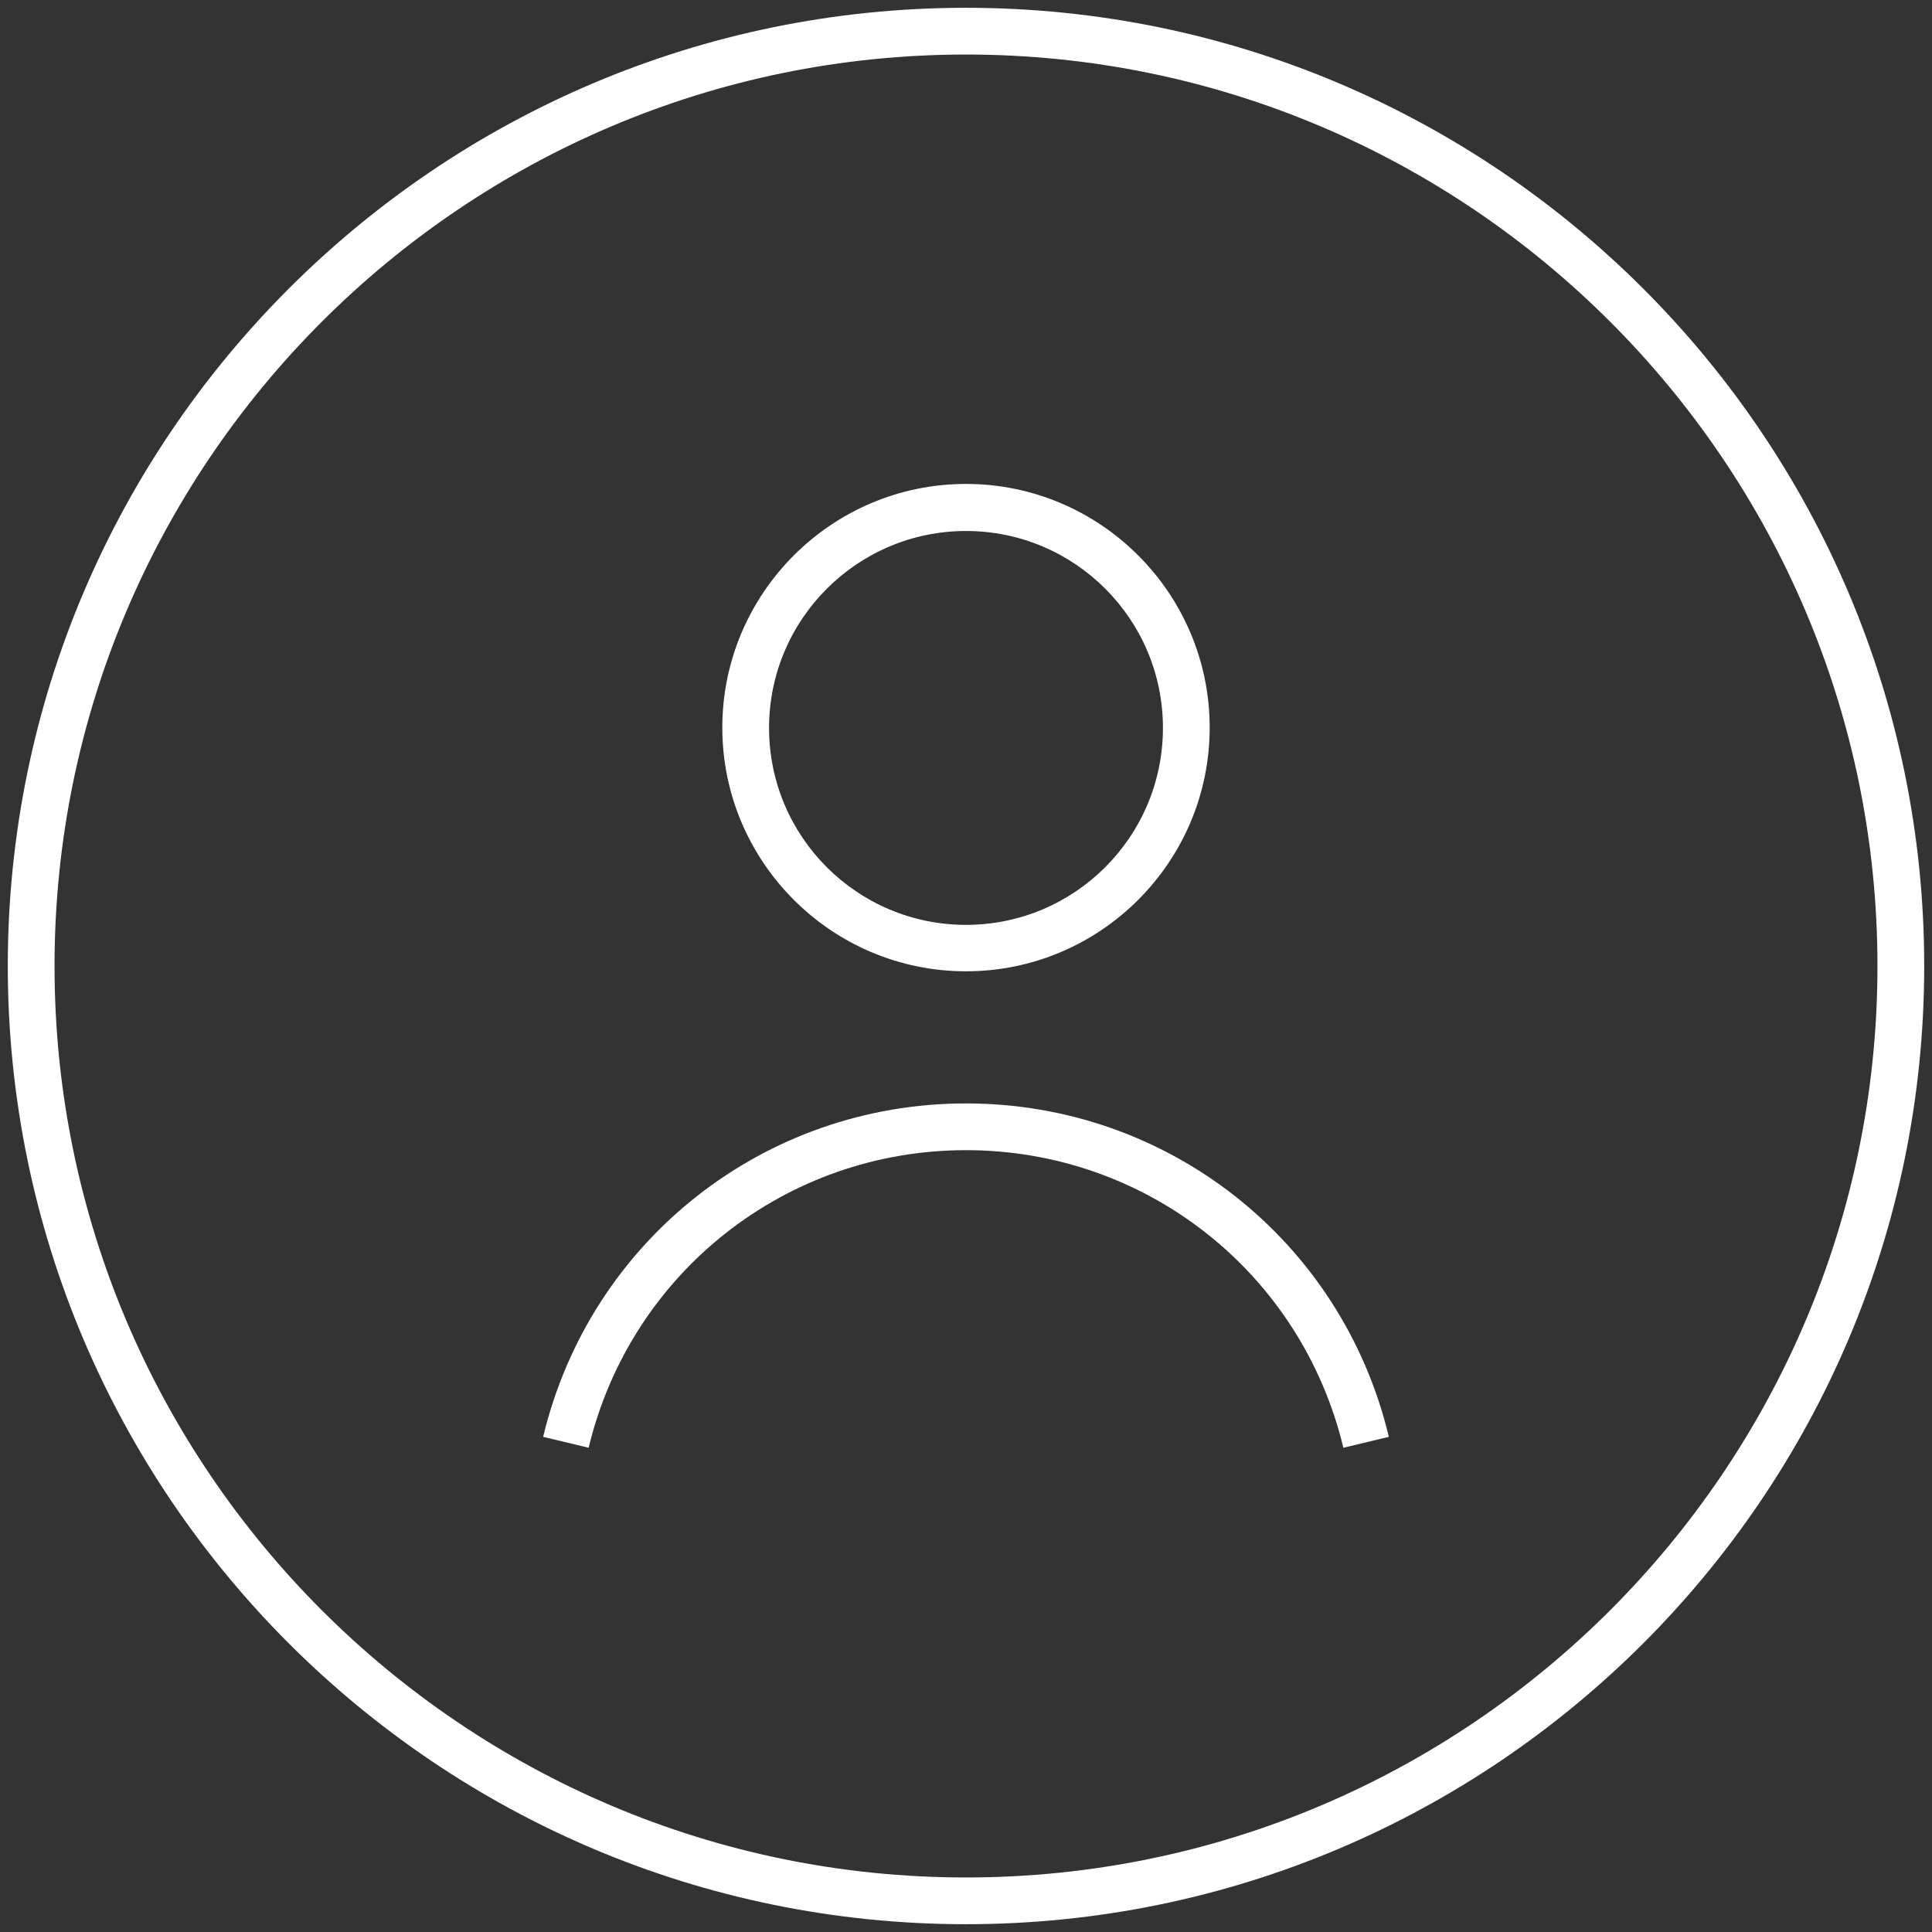
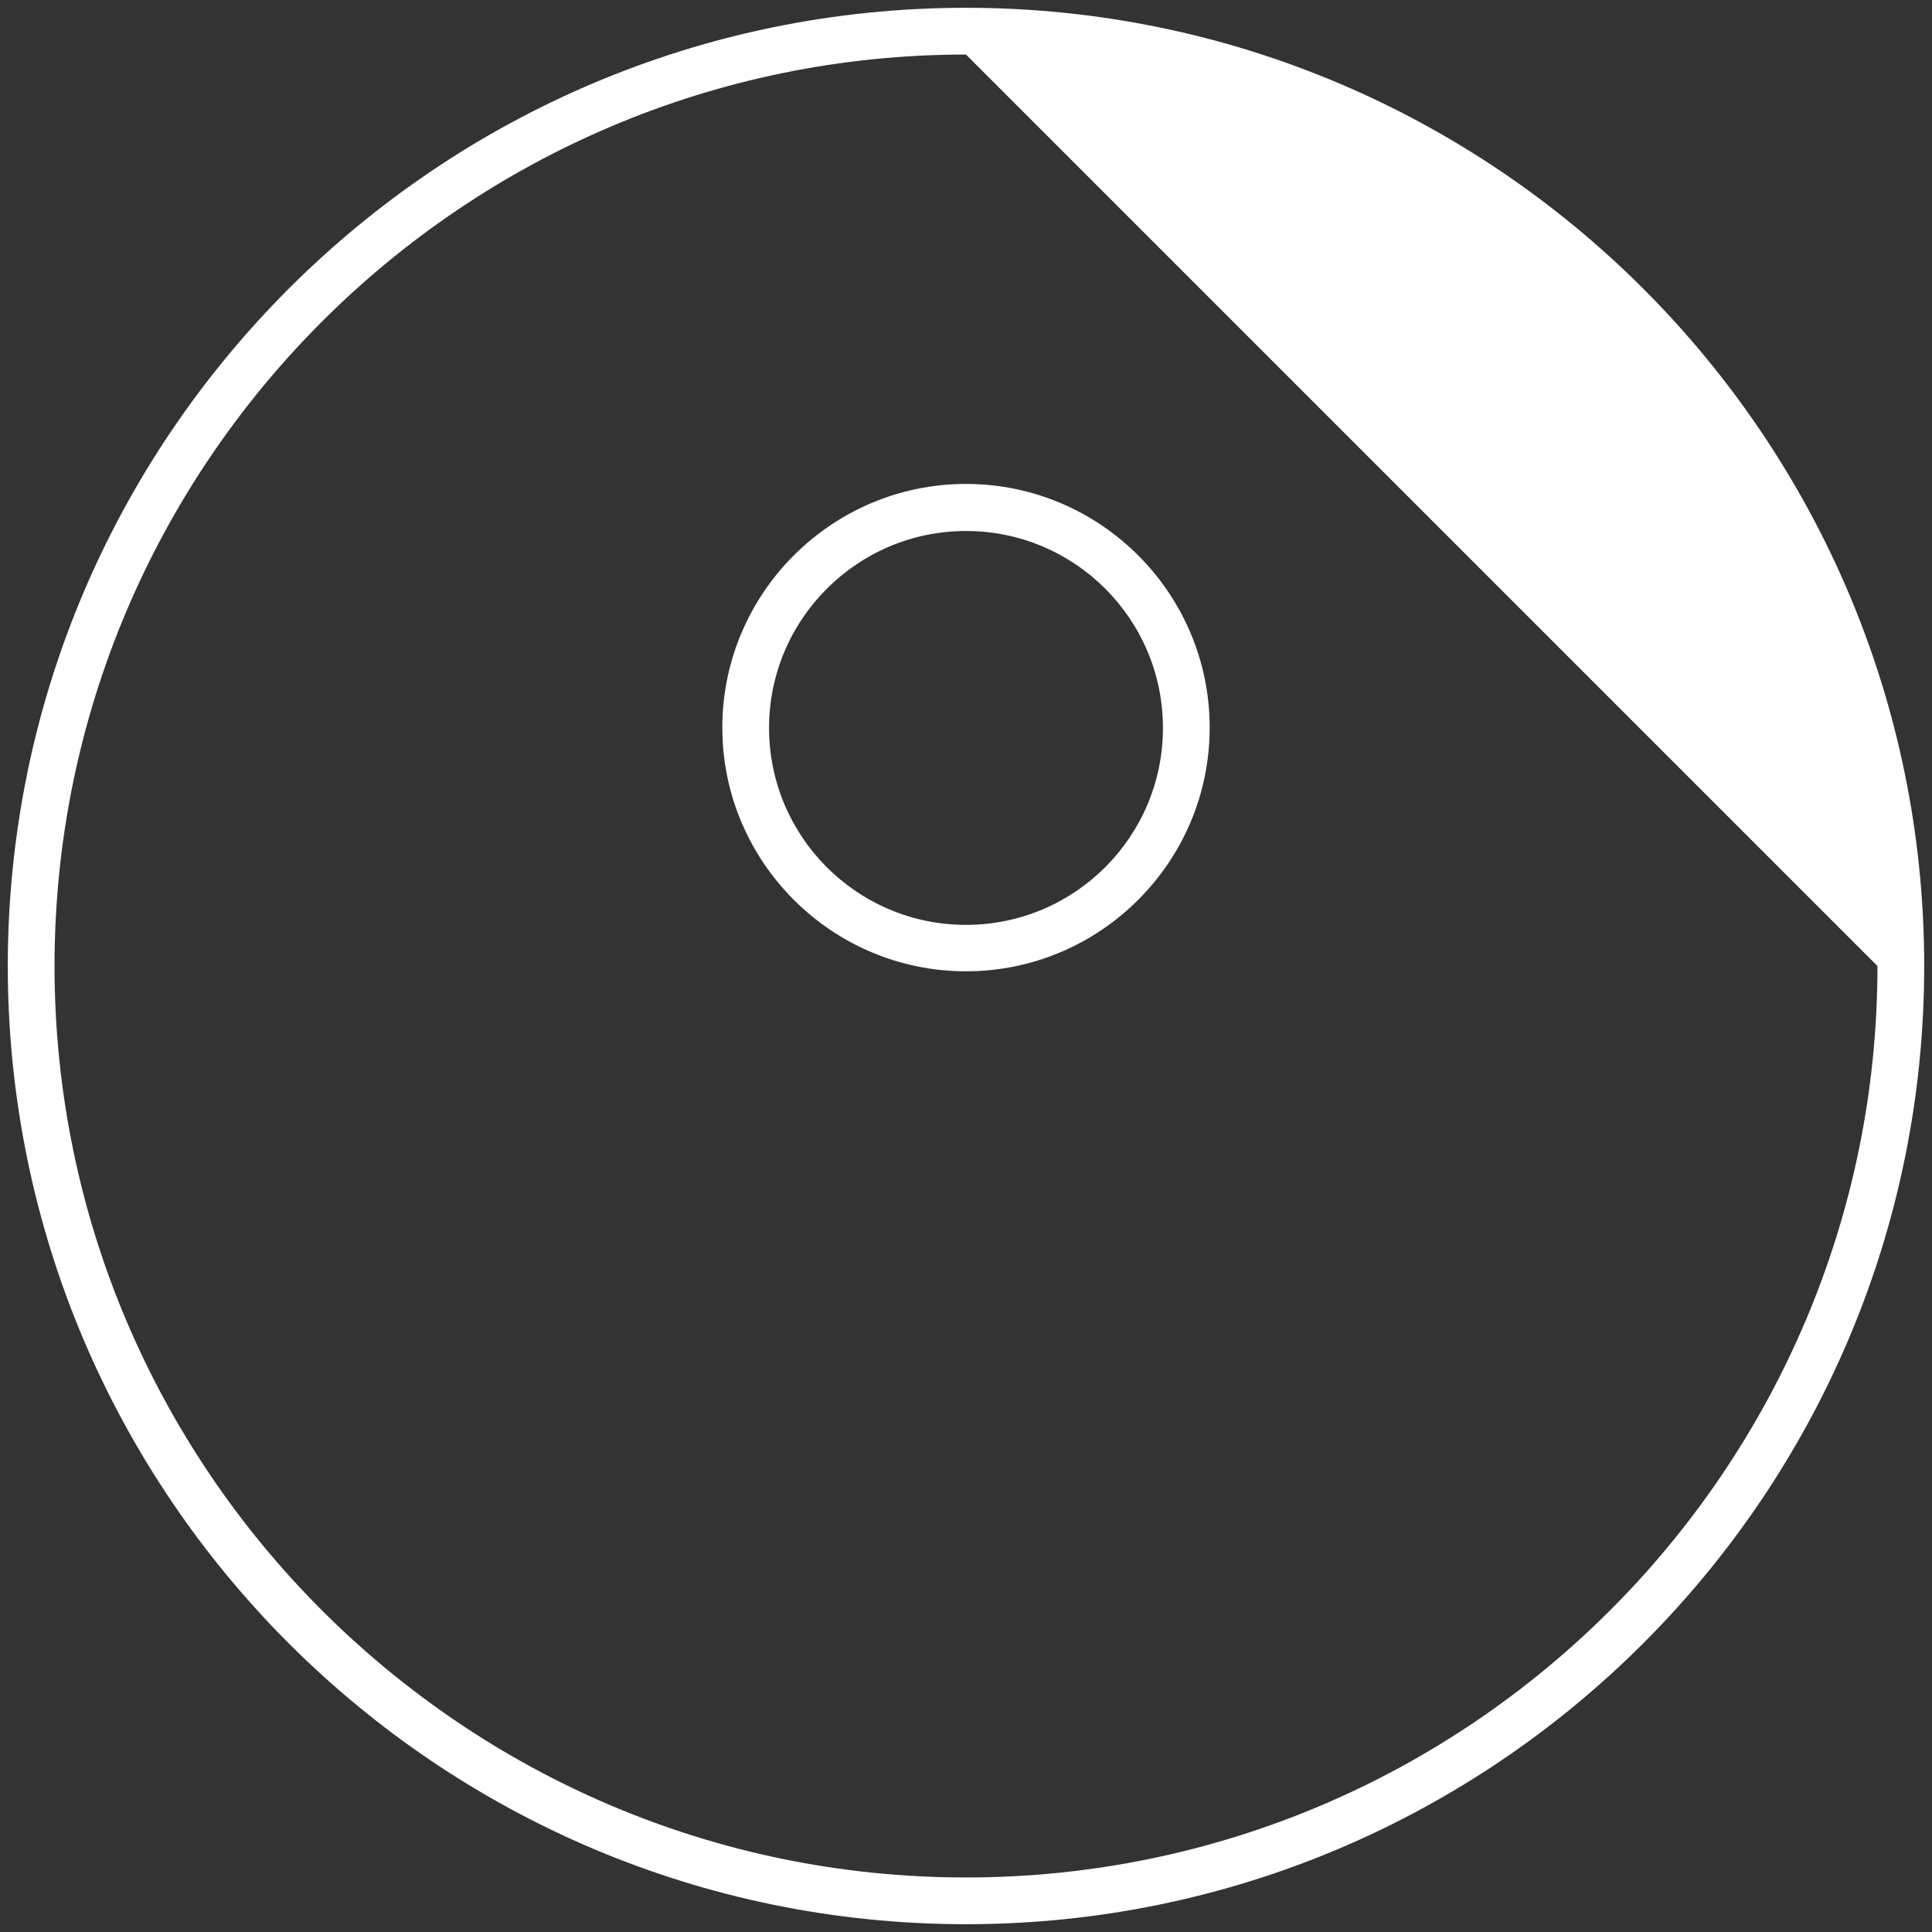
<svg xmlns="http://www.w3.org/2000/svg" id="Layer_1" data-name="Layer 1" viewBox="0 0 62 62">
  <rect x="0" y="0" width="62" height="62" fill="#333333" stroke="none" />
  <defs>
    <style>
      .cls-1 {
        fill: #ffffff;
        stroke-width: 0px;
      }
    </style>
  </defs>
  <g>
    <path class="cls-1" d="M31,31.17c-4.31,0-7.82-3.51-7.82-7.82s3.51-7.82,7.82-7.82,7.82,3.51,7.82,7.82-3.51,7.82-7.82,7.82ZM31,17.04c-3.48,0-6.32,2.83-6.32,6.32s2.83,6.32,6.32,6.32,6.32-2.83,6.32-6.32-2.83-6.32-6.32-6.32Z" />
-     <path class="cls-1" d="M43.11,46.46c-1.35-5.62-6.33-9.55-12.11-9.55s-10.76,3.93-12.11,9.55l-1.46-.35c1.51-6.3,7.09-10.7,13.57-10.7s12.06,4.4,13.57,10.7l-1.46.35Z" />
  </g>
-   <path class="cls-1" d="M31,61.75C14.04,61.75.25,47.96.25,31S14.04.25,31,.25s30.75,13.79,30.75,30.75-13.79,30.75-30.75,30.75ZM31,1.75C14.87,1.75,1.75,14.87,1.75,31s13.12,29.25,29.25,29.25,29.25-13.12,29.25-29.25S47.13,1.75,31,1.75Z" />
+   <path class="cls-1" d="M31,61.75C14.04,61.75.25,47.96.25,31S14.04.25,31,.25s30.75,13.79,30.75,30.75-13.79,30.75-30.75,30.75ZM31,1.75C14.87,1.75,1.75,14.87,1.75,31s13.12,29.25,29.25,29.25,29.25-13.12,29.25-29.25Z" />
</svg>